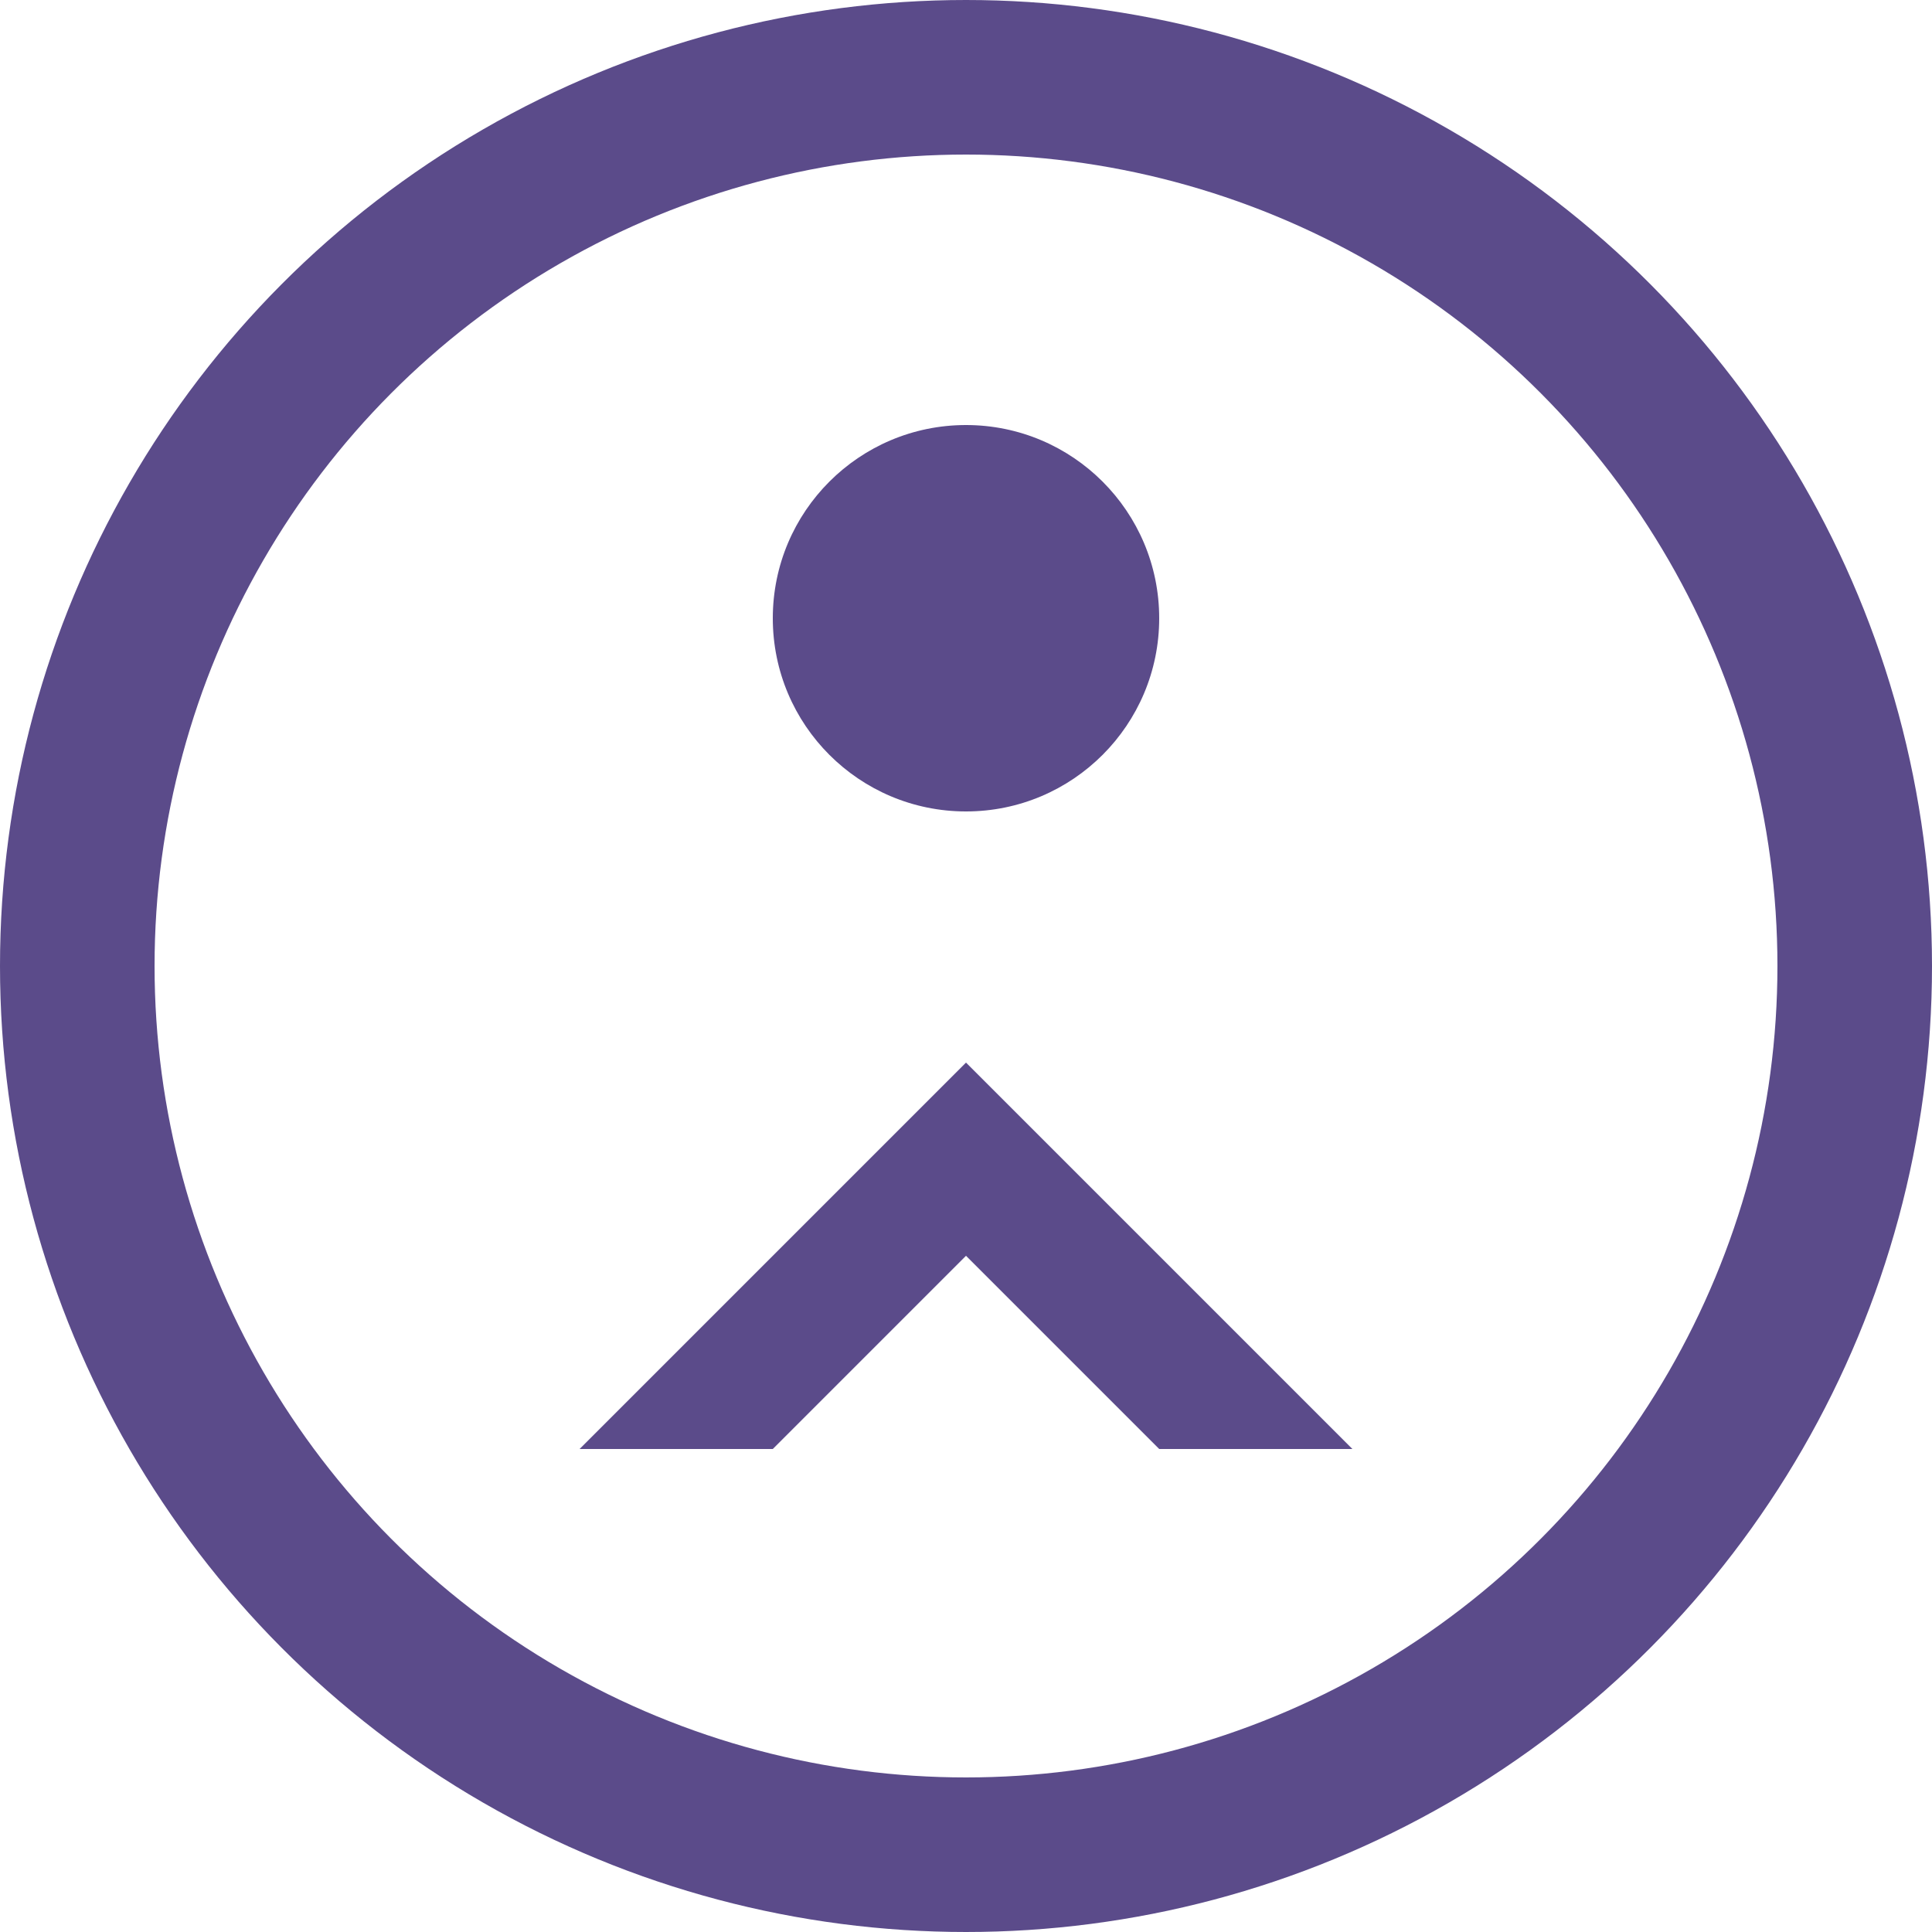
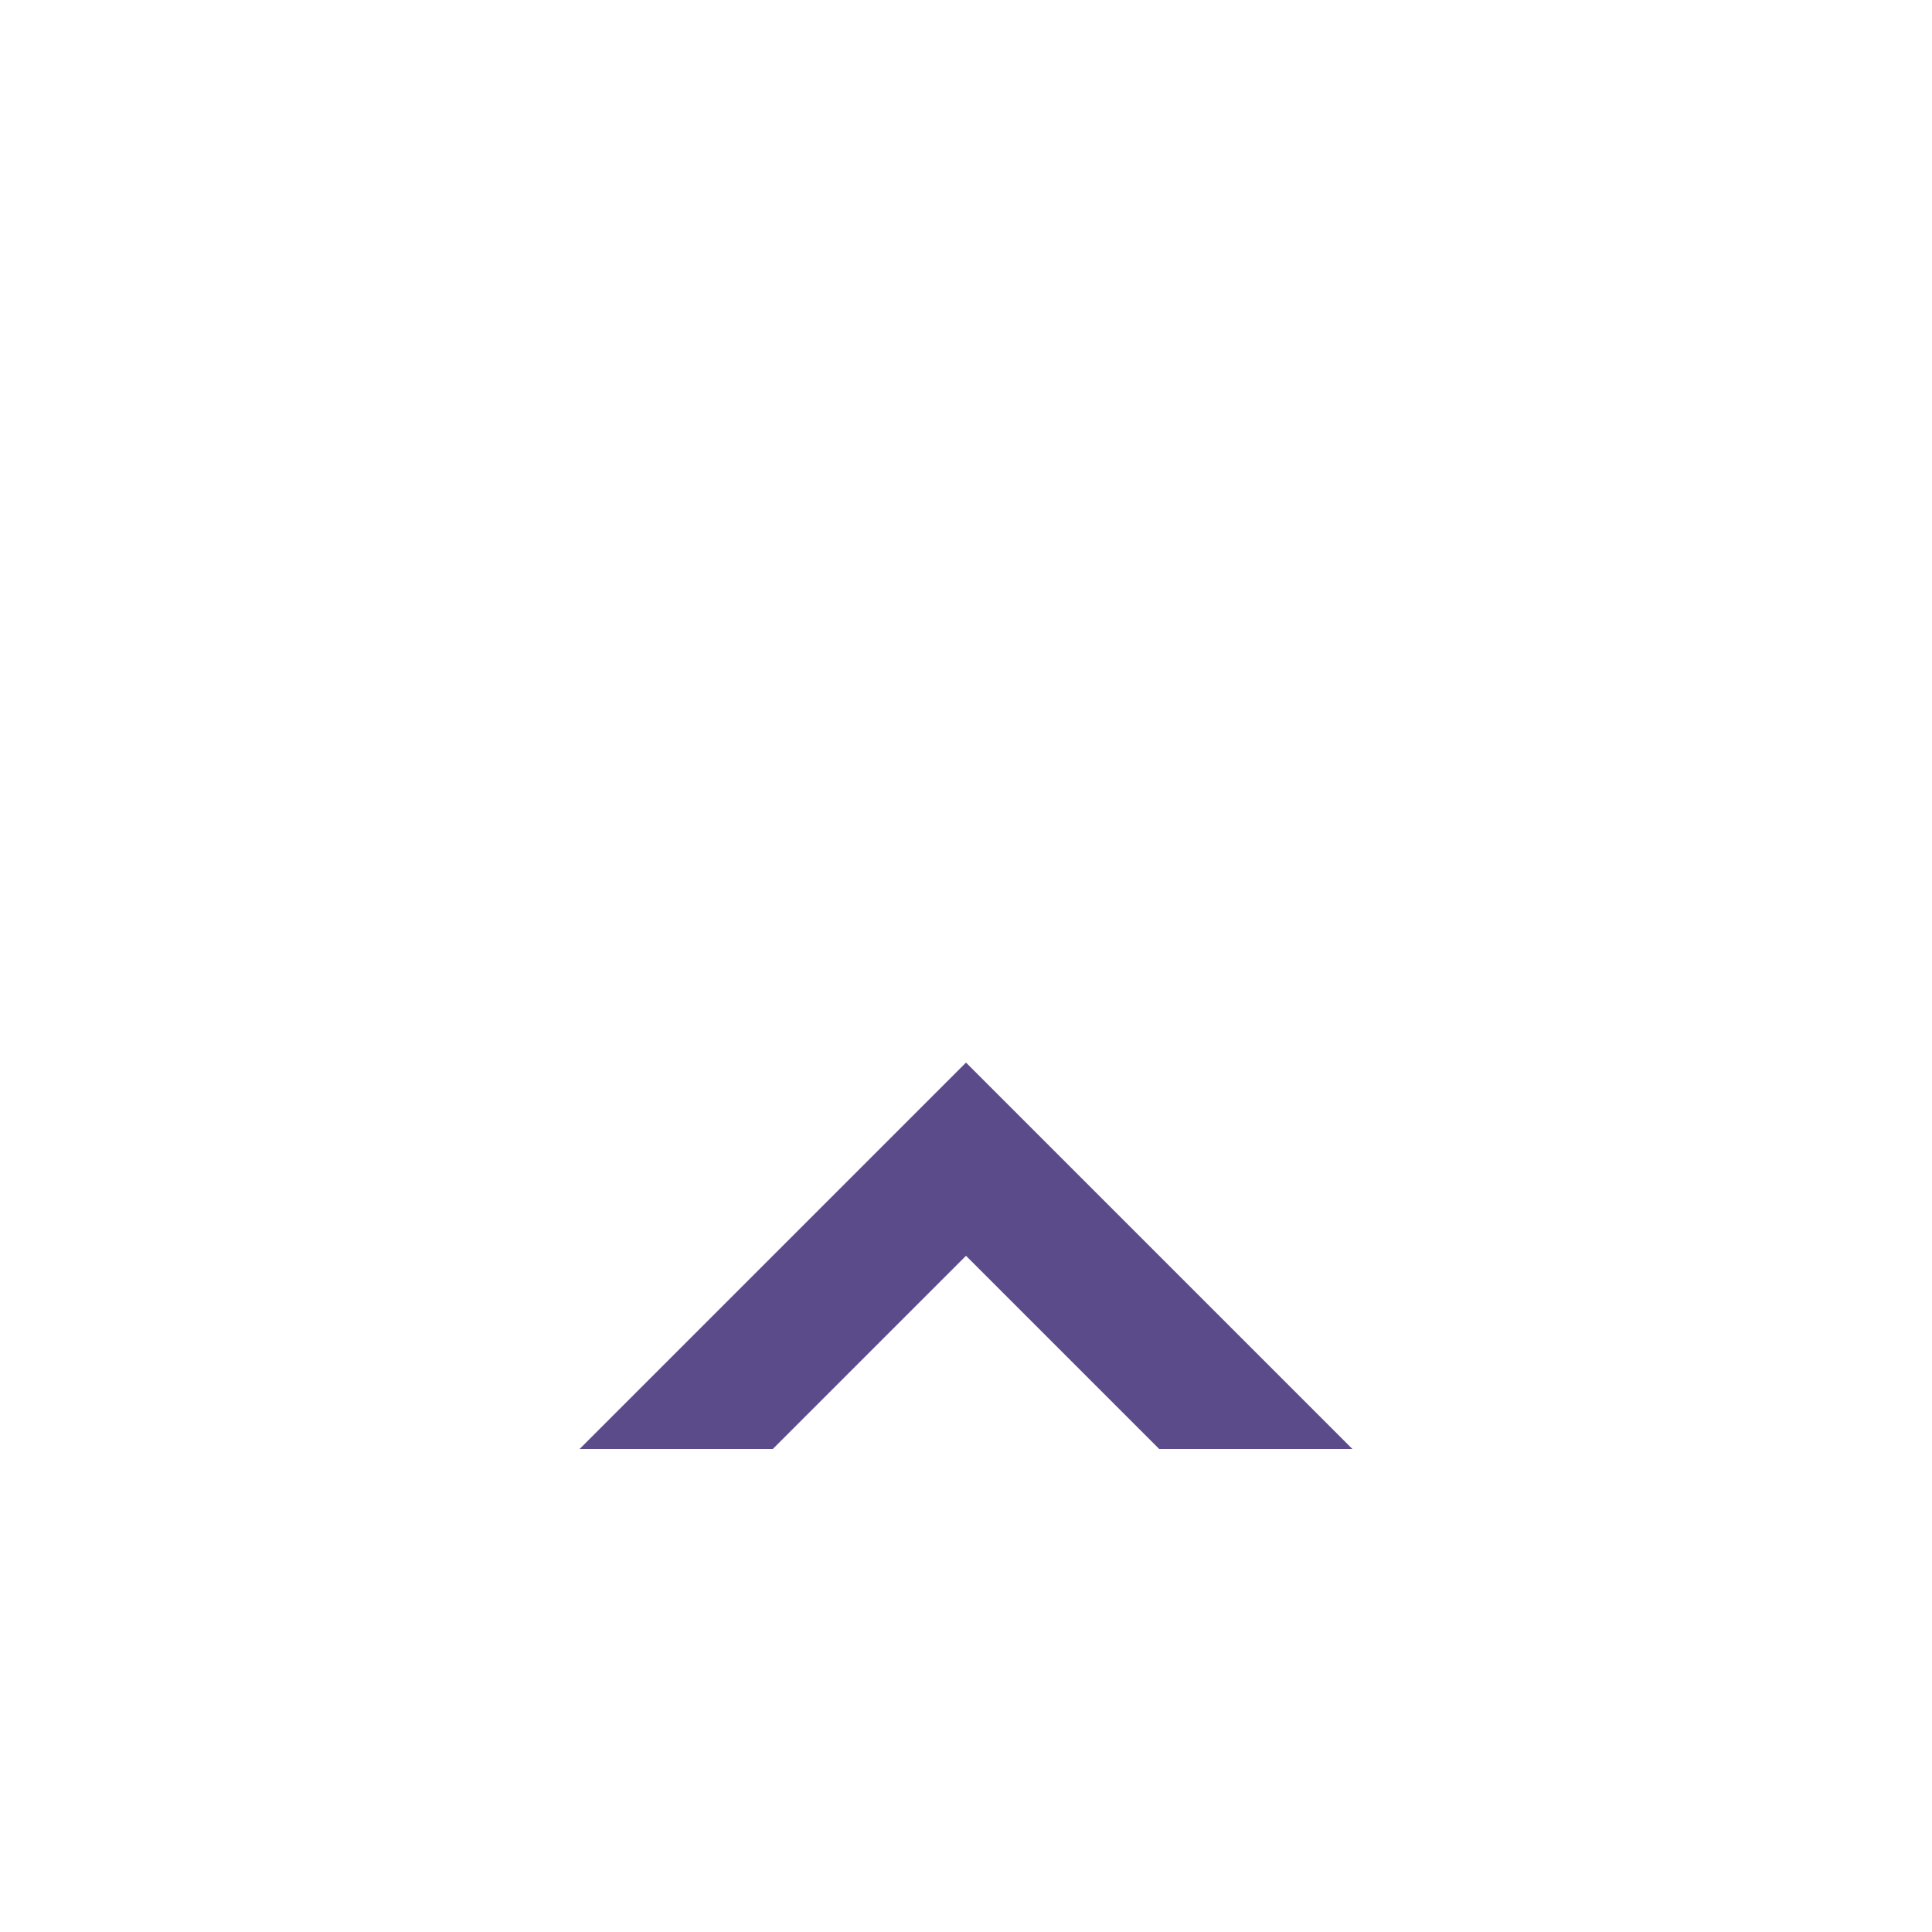
<svg xmlns="http://www.w3.org/2000/svg" viewBox="0 0 100 100">
-   <circle cx="50" cy="50" r="46" fill="none" stroke="#5B4B8A" stroke-width="8" />
-   <circle cx="50" cy="32" r="10" fill="#5B4B8A" />
  <path d="M30 75 L50 55 L70 75 L60 75 L50 65 L40 75 Z" fill="#5B4B8A" />
</svg>